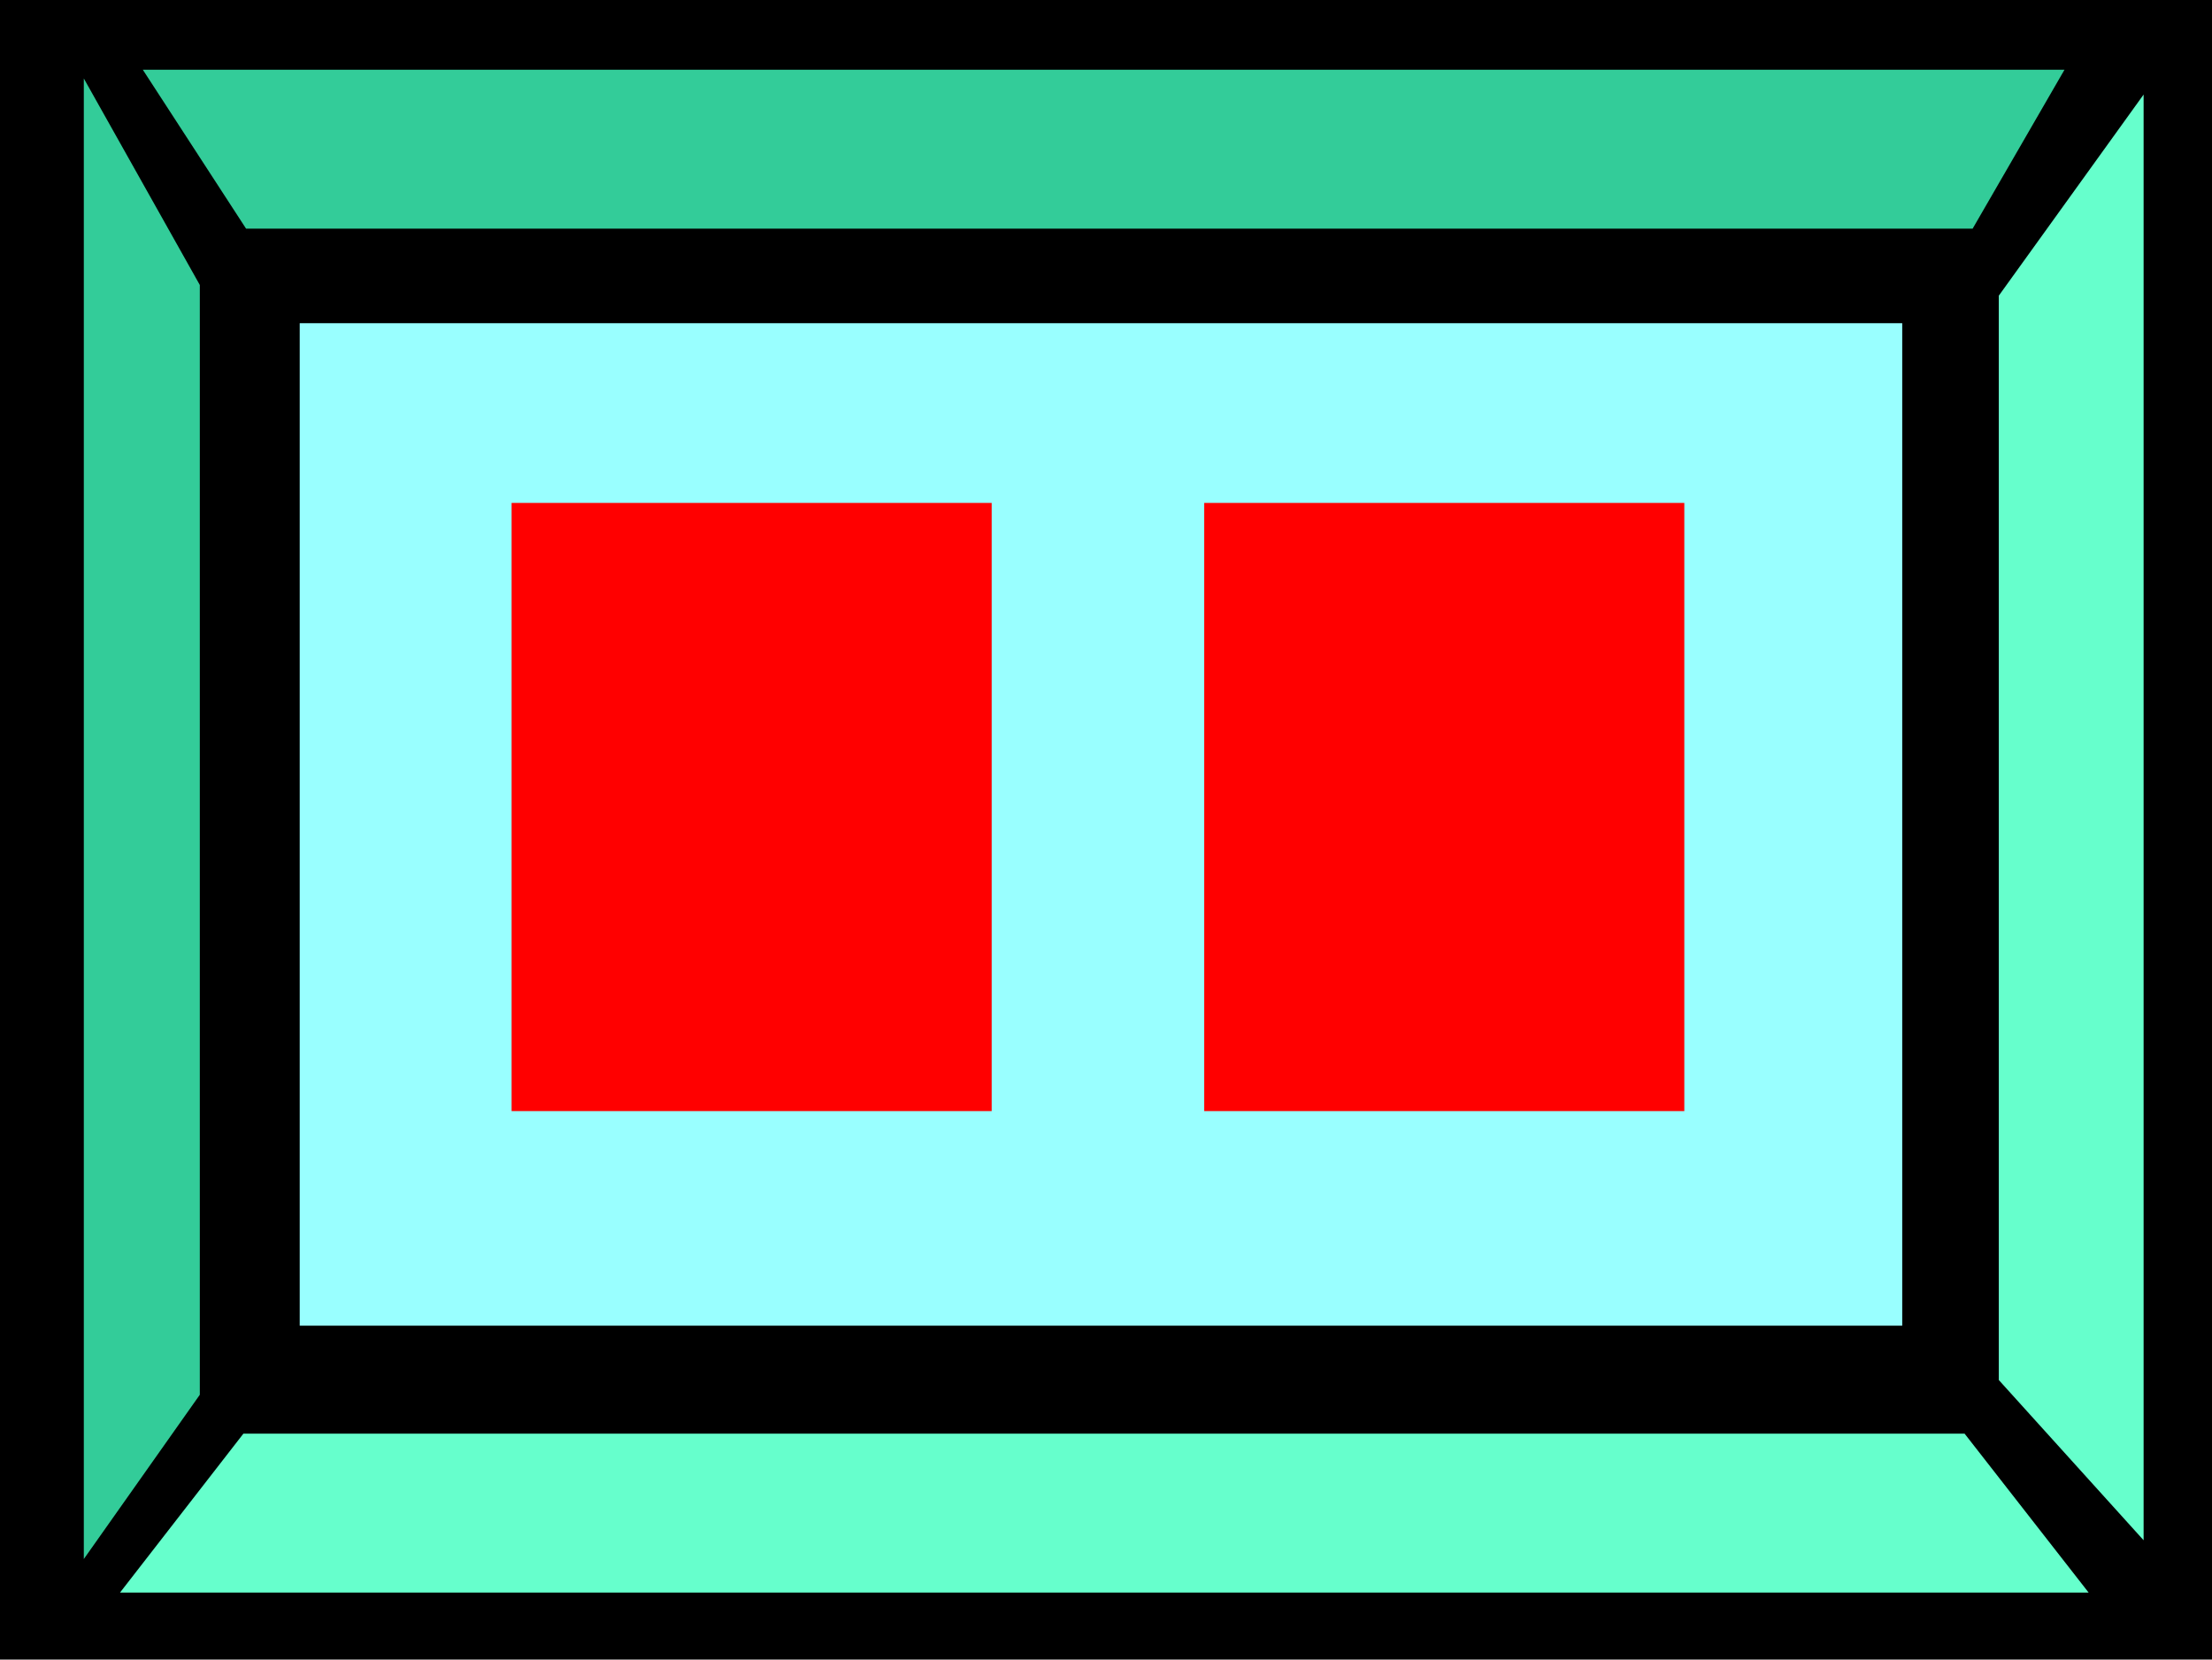
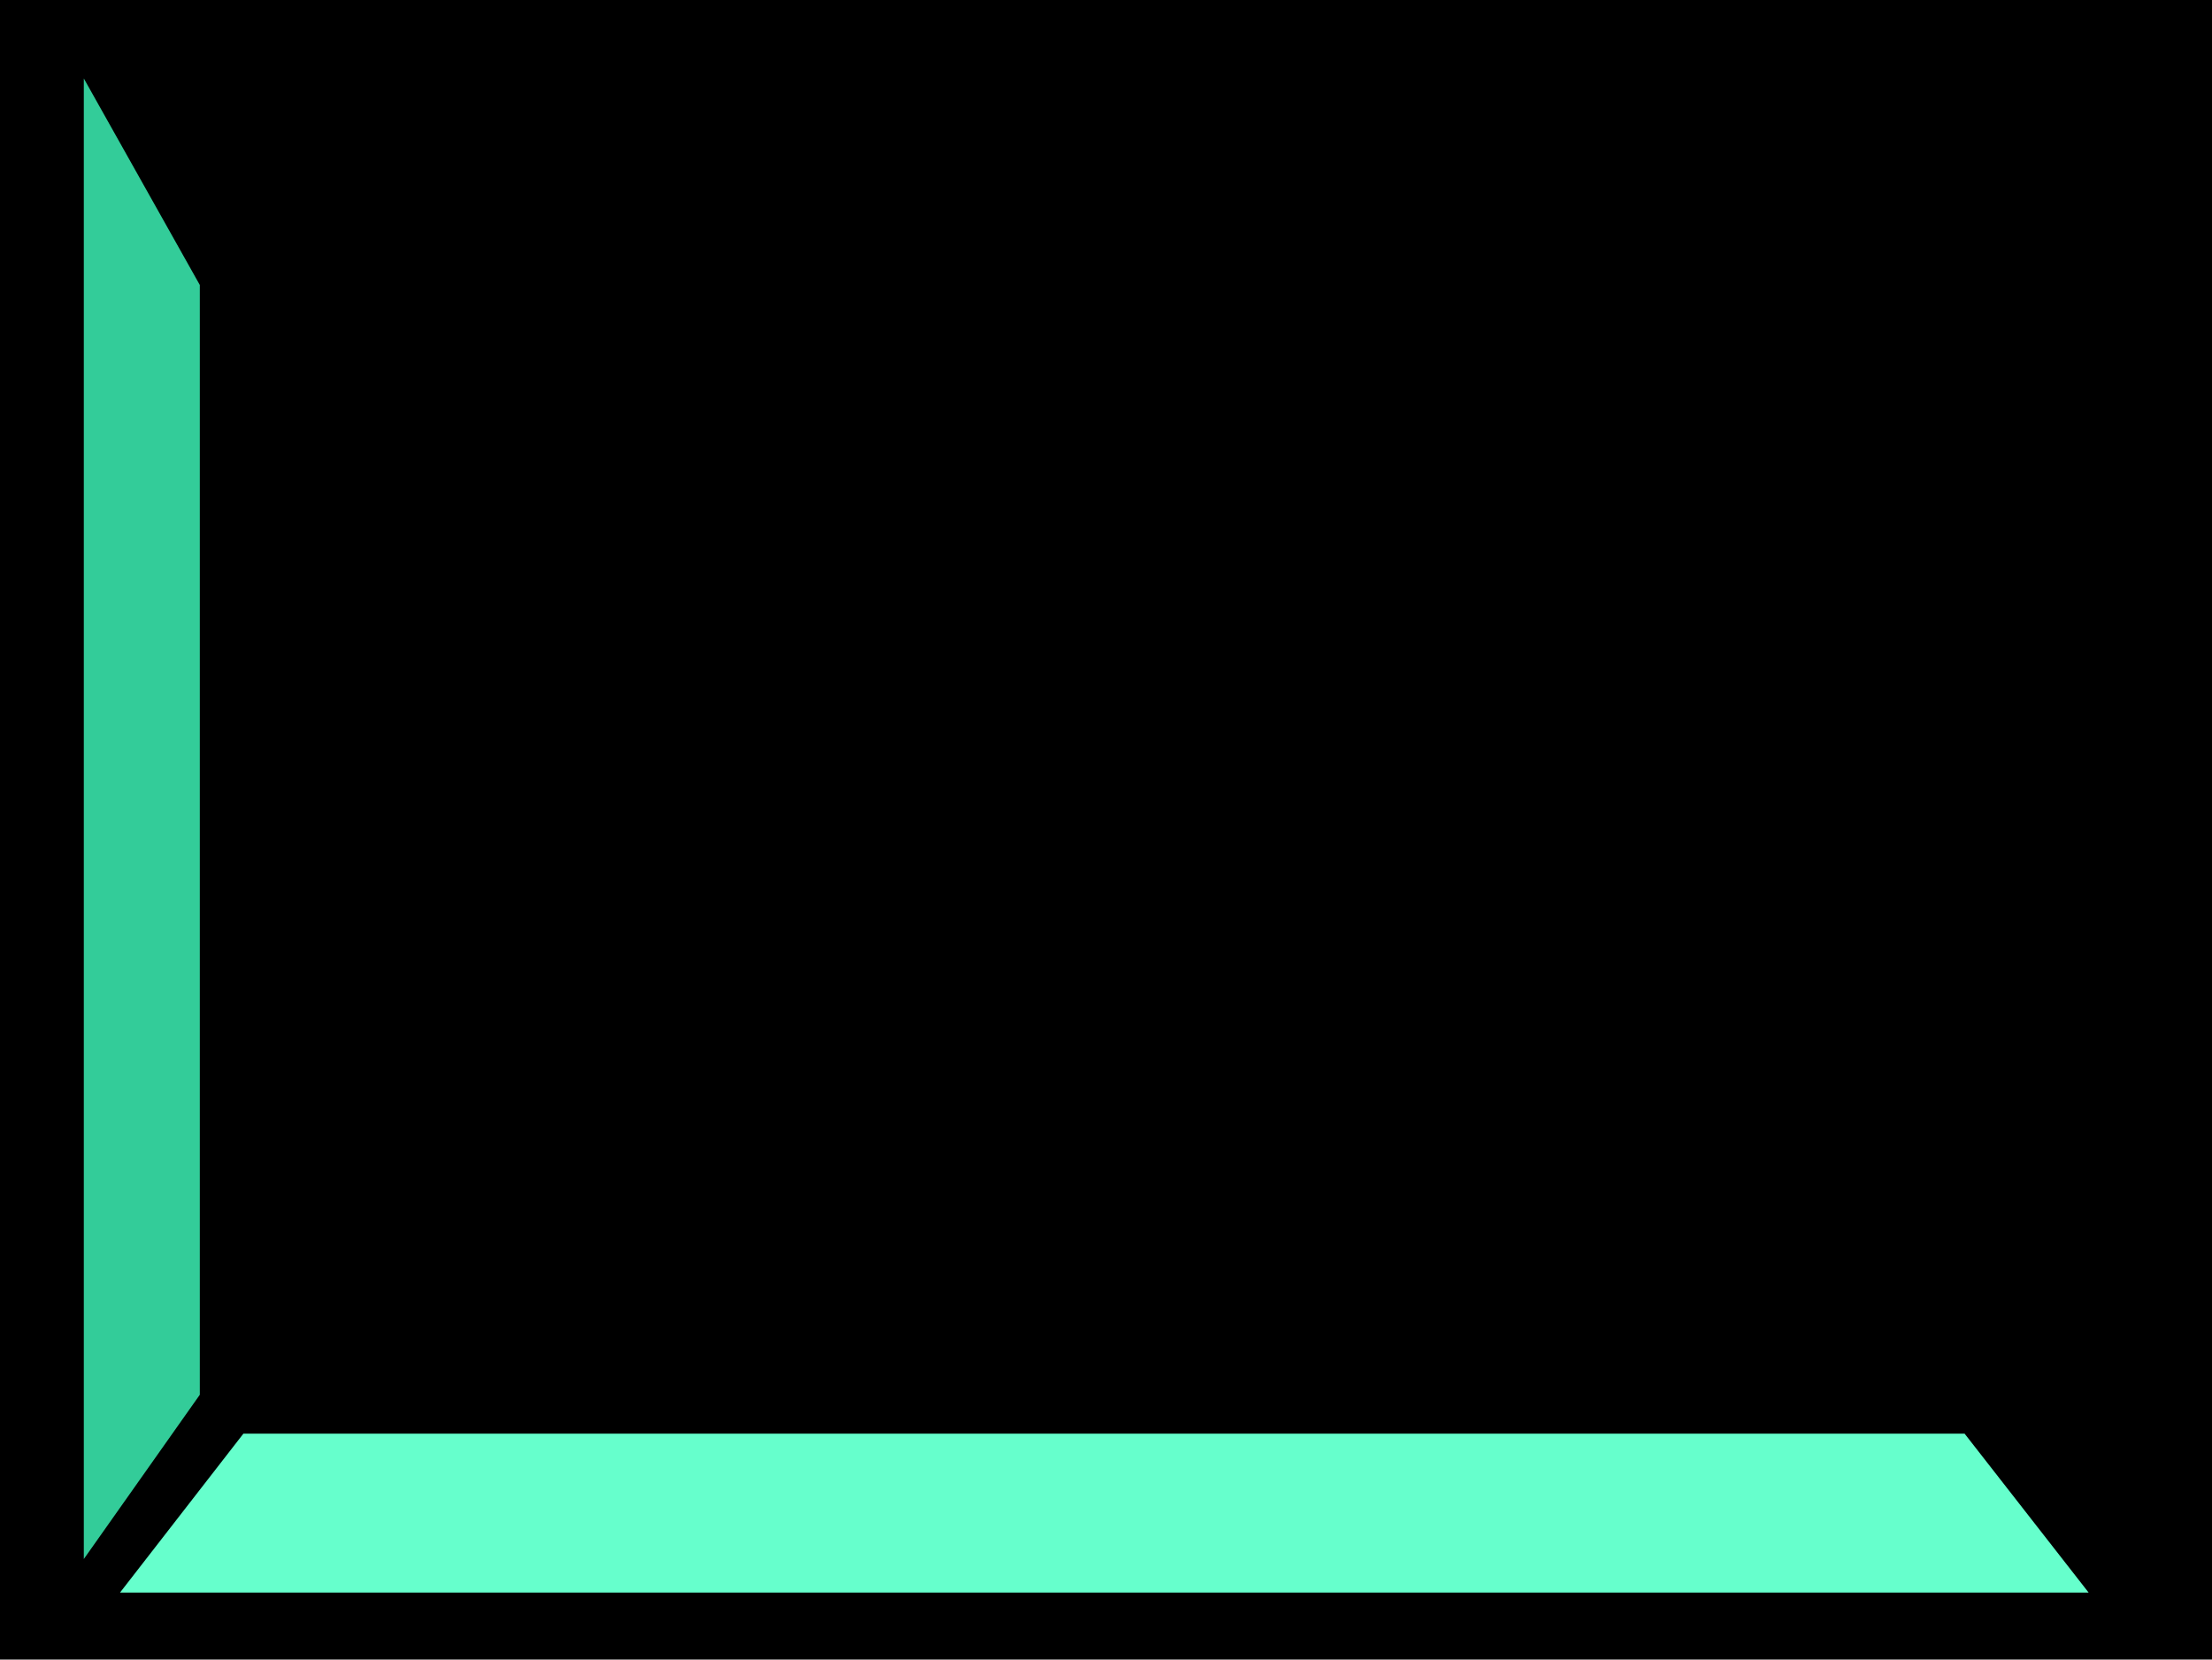
<svg xmlns="http://www.w3.org/2000/svg" width="3.299in" height="237.6" fill-rule="evenodd" stroke-linecap="round" preserveAspectRatio="none" viewBox="0 0 3299 2475">
  <style>.pen1{stroke:none}.brush4{fill:#3c9}.brush5{fill:#6fc}</style>
  <path d="M0 0h3299v2475H0V0z" class="pen1" style="fill:#000" />
-   <path d="M447 482h2390v1495H447V482z" class="pen1" style="fill:#9ff" />
-   <path d="M763 750h716v907H763V750zm1033 0h716v907h-716V750z" class="pen1" style="fill:red" />
-   <path d="M213 104h2866l-137 237H367L213 104z" class="pen1 brush4" />
  <path d="M3115 2375H179l184-237h2567l185 237z" class="pen1 brush5" />
  <path d="m125 117 173 308v1655l-173 245V117z" class="pen1 brush4" />
-   <path d="m3197 141-216 300v1617l216 239V141z" class="pen1 brush5" />
</svg>